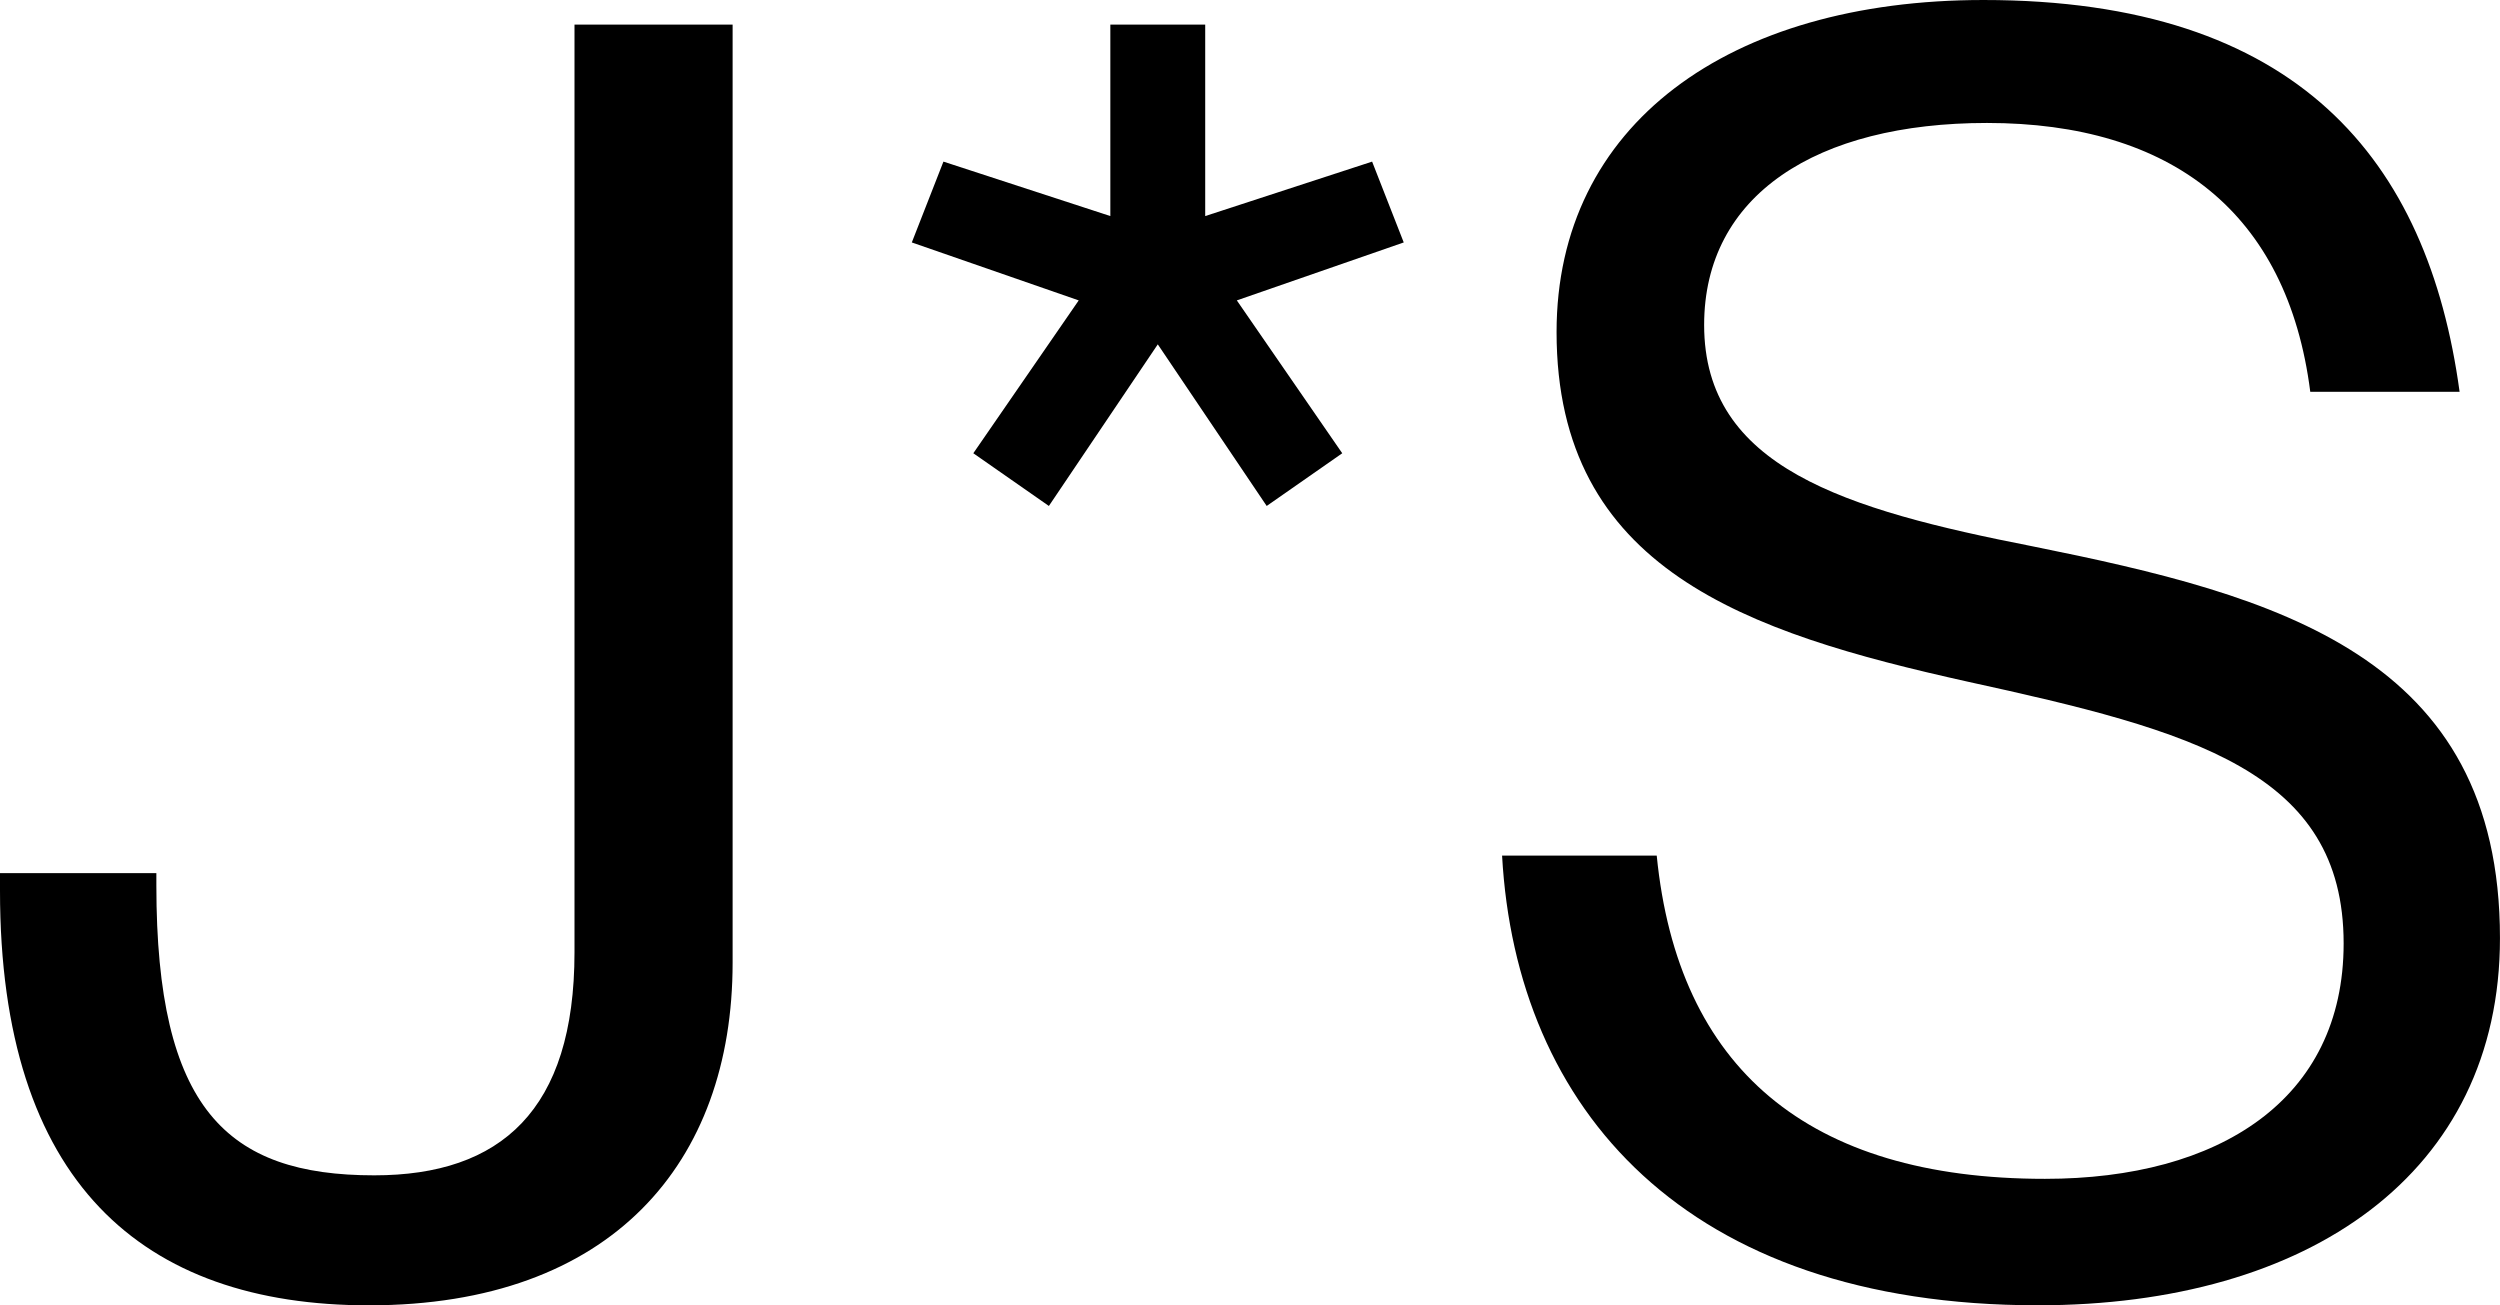
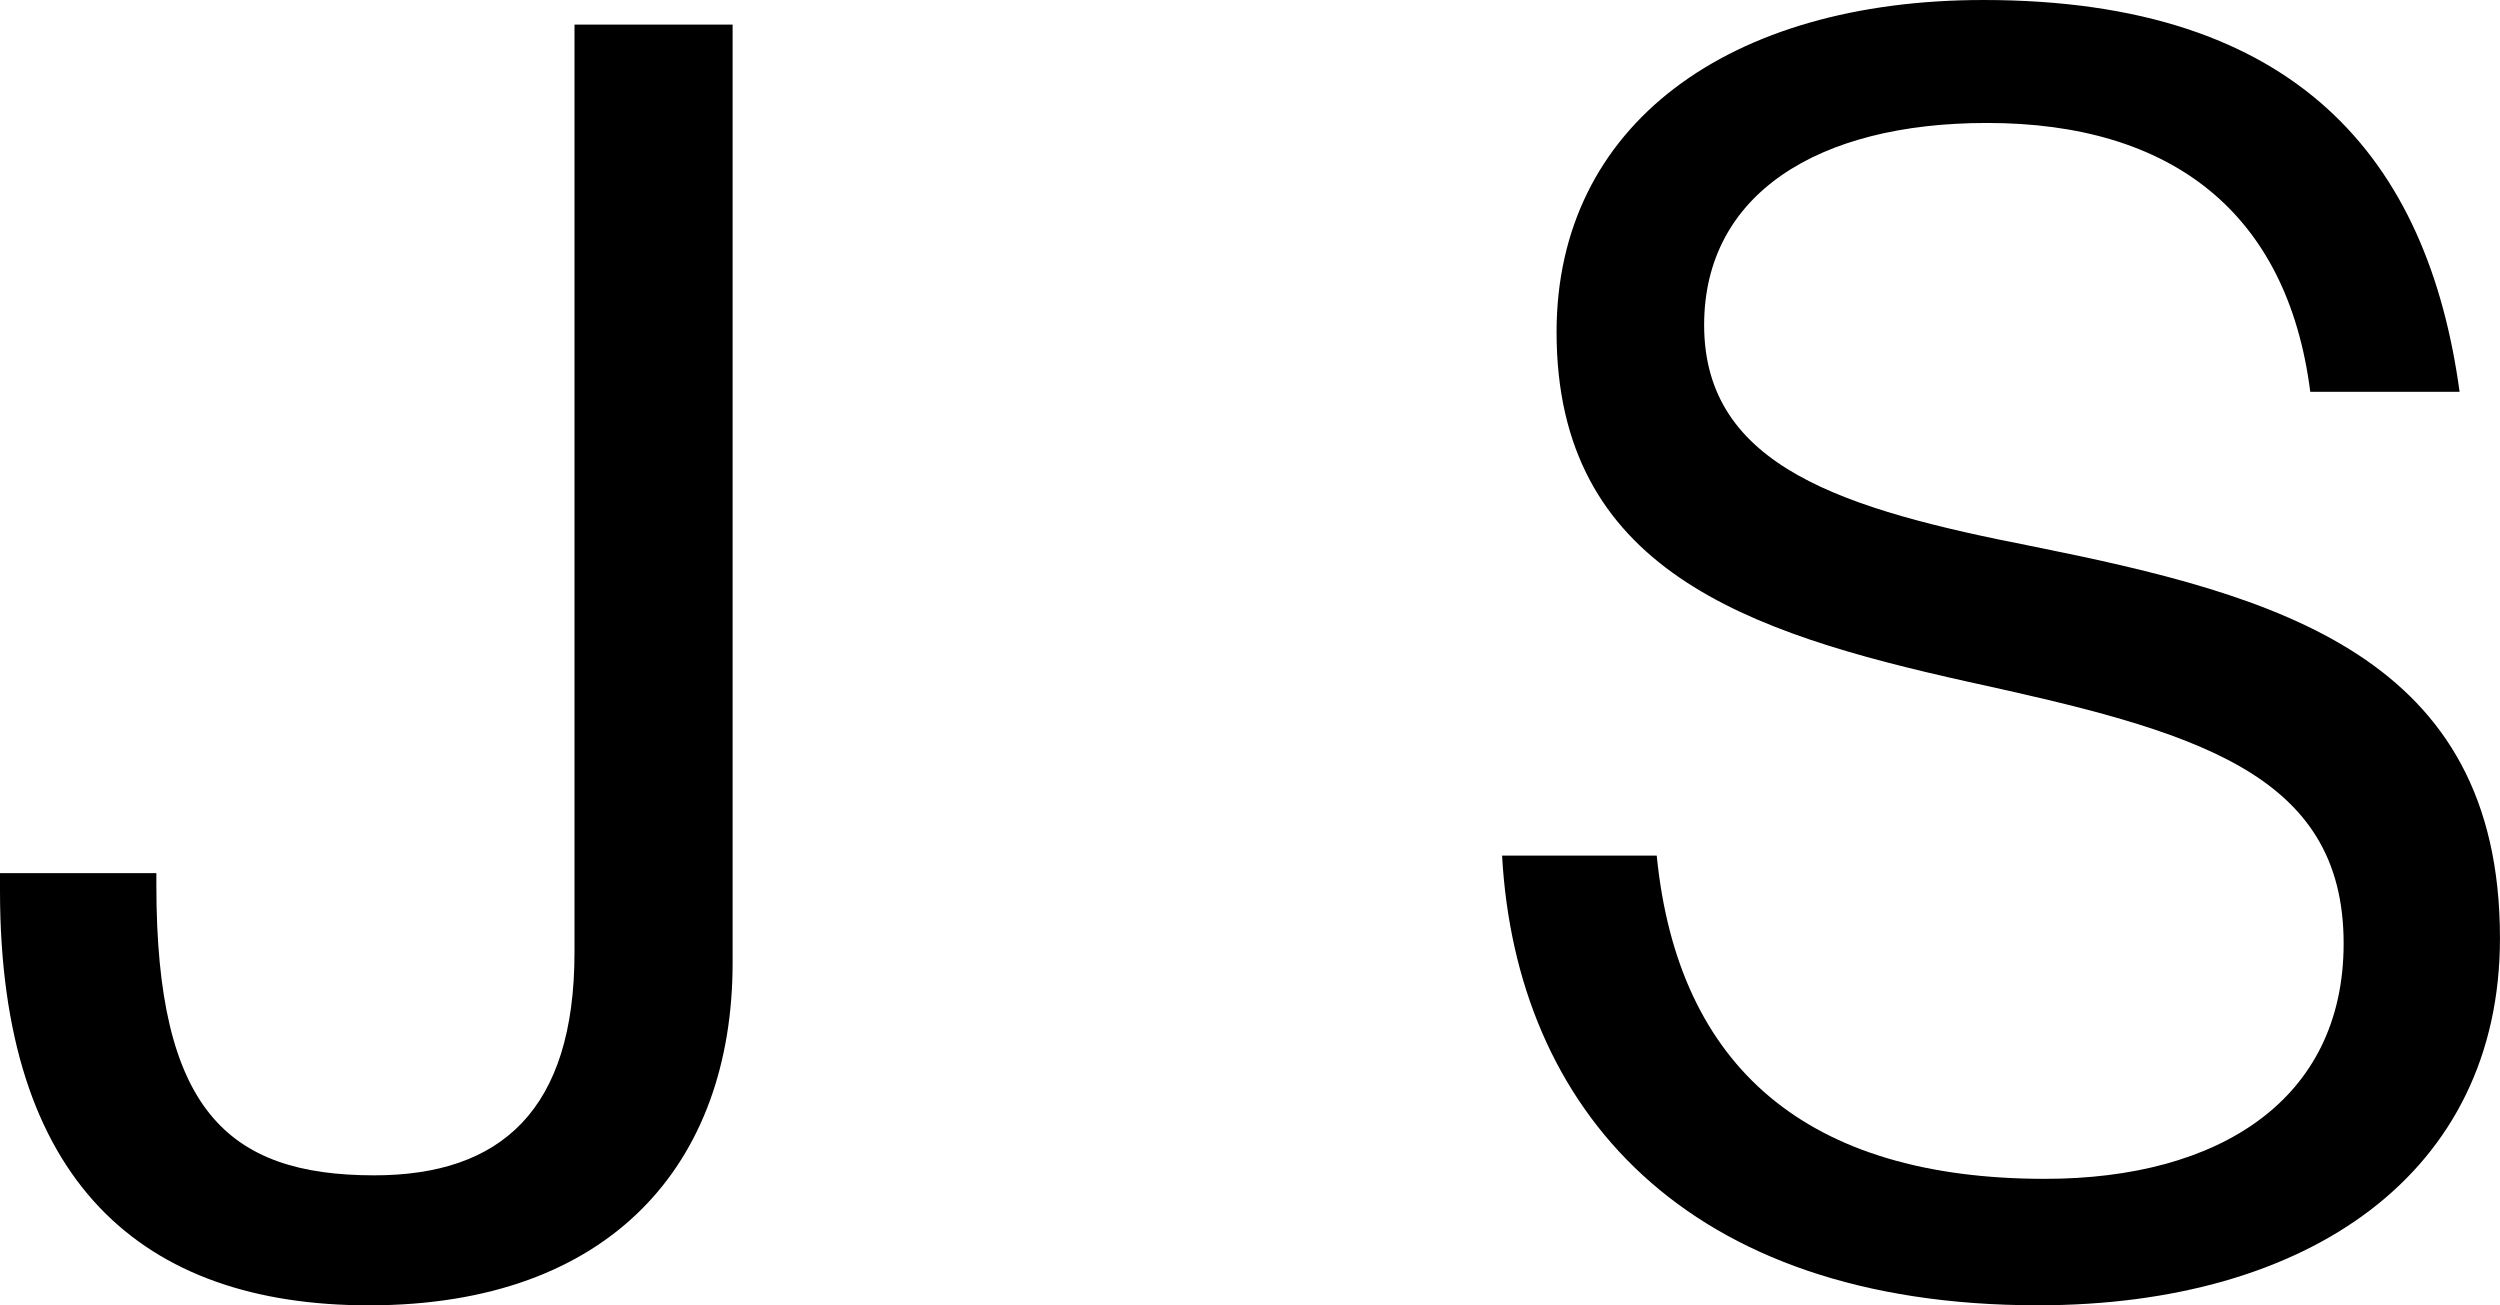
<svg xmlns="http://www.w3.org/2000/svg" id="Layer_2" viewBox="0 0 656.96 343.02">
  <g id="Layer_1-2">
    <path d="m0,234.07v-4.62h41.09v3.23c0,58.63,18.47,76.18,57.25,76.18,33.24,0,52.63-17.08,52.63-58.63V6.46h41.55v246.53c0,52.63-31.85,90.03-95.57,90.03C37.4,343.02,0,310.7,0,234.07Z" />
-     <path d="m255.77,119.11l27.7-40.17-43.86-15.23,8.31-21.24,43.86,14.31V6.46h24.93v50.32l43.86-14.31,8.31,21.24-43.86,15.23,27.7,40.17-19.85,13.85-28.62-42.47-28.62,42.47-19.85-13.85Z" />
    <path d="m394.73,224.83h40.63c5.54,55.86,39.7,84.95,102.03,84.95,45.71,0,78.48-20.78,78.48-61.86,0-45.24-39.7-55.86-98.8-68.79-58.17-12.93-108.03-29.55-108.03-91.87,0-54.48,45.24-87.26,112.19-87.26,82.64,0,116.8,42.01,125.11,102.95h-39.24c-6-47.09-36.47-70.64-84.95-70.64-44.78,0-74.33,18.93-74.33,53.09,0,37.4,36.93,48.48,86.33,58.17,64.17,12.93,122.8,28.62,122.8,102.95,0,61.86-50.32,96.49-121.42,96.49-92.79,0-137.12-51.71-140.81-118.19Z" />
  </g>
</svg>